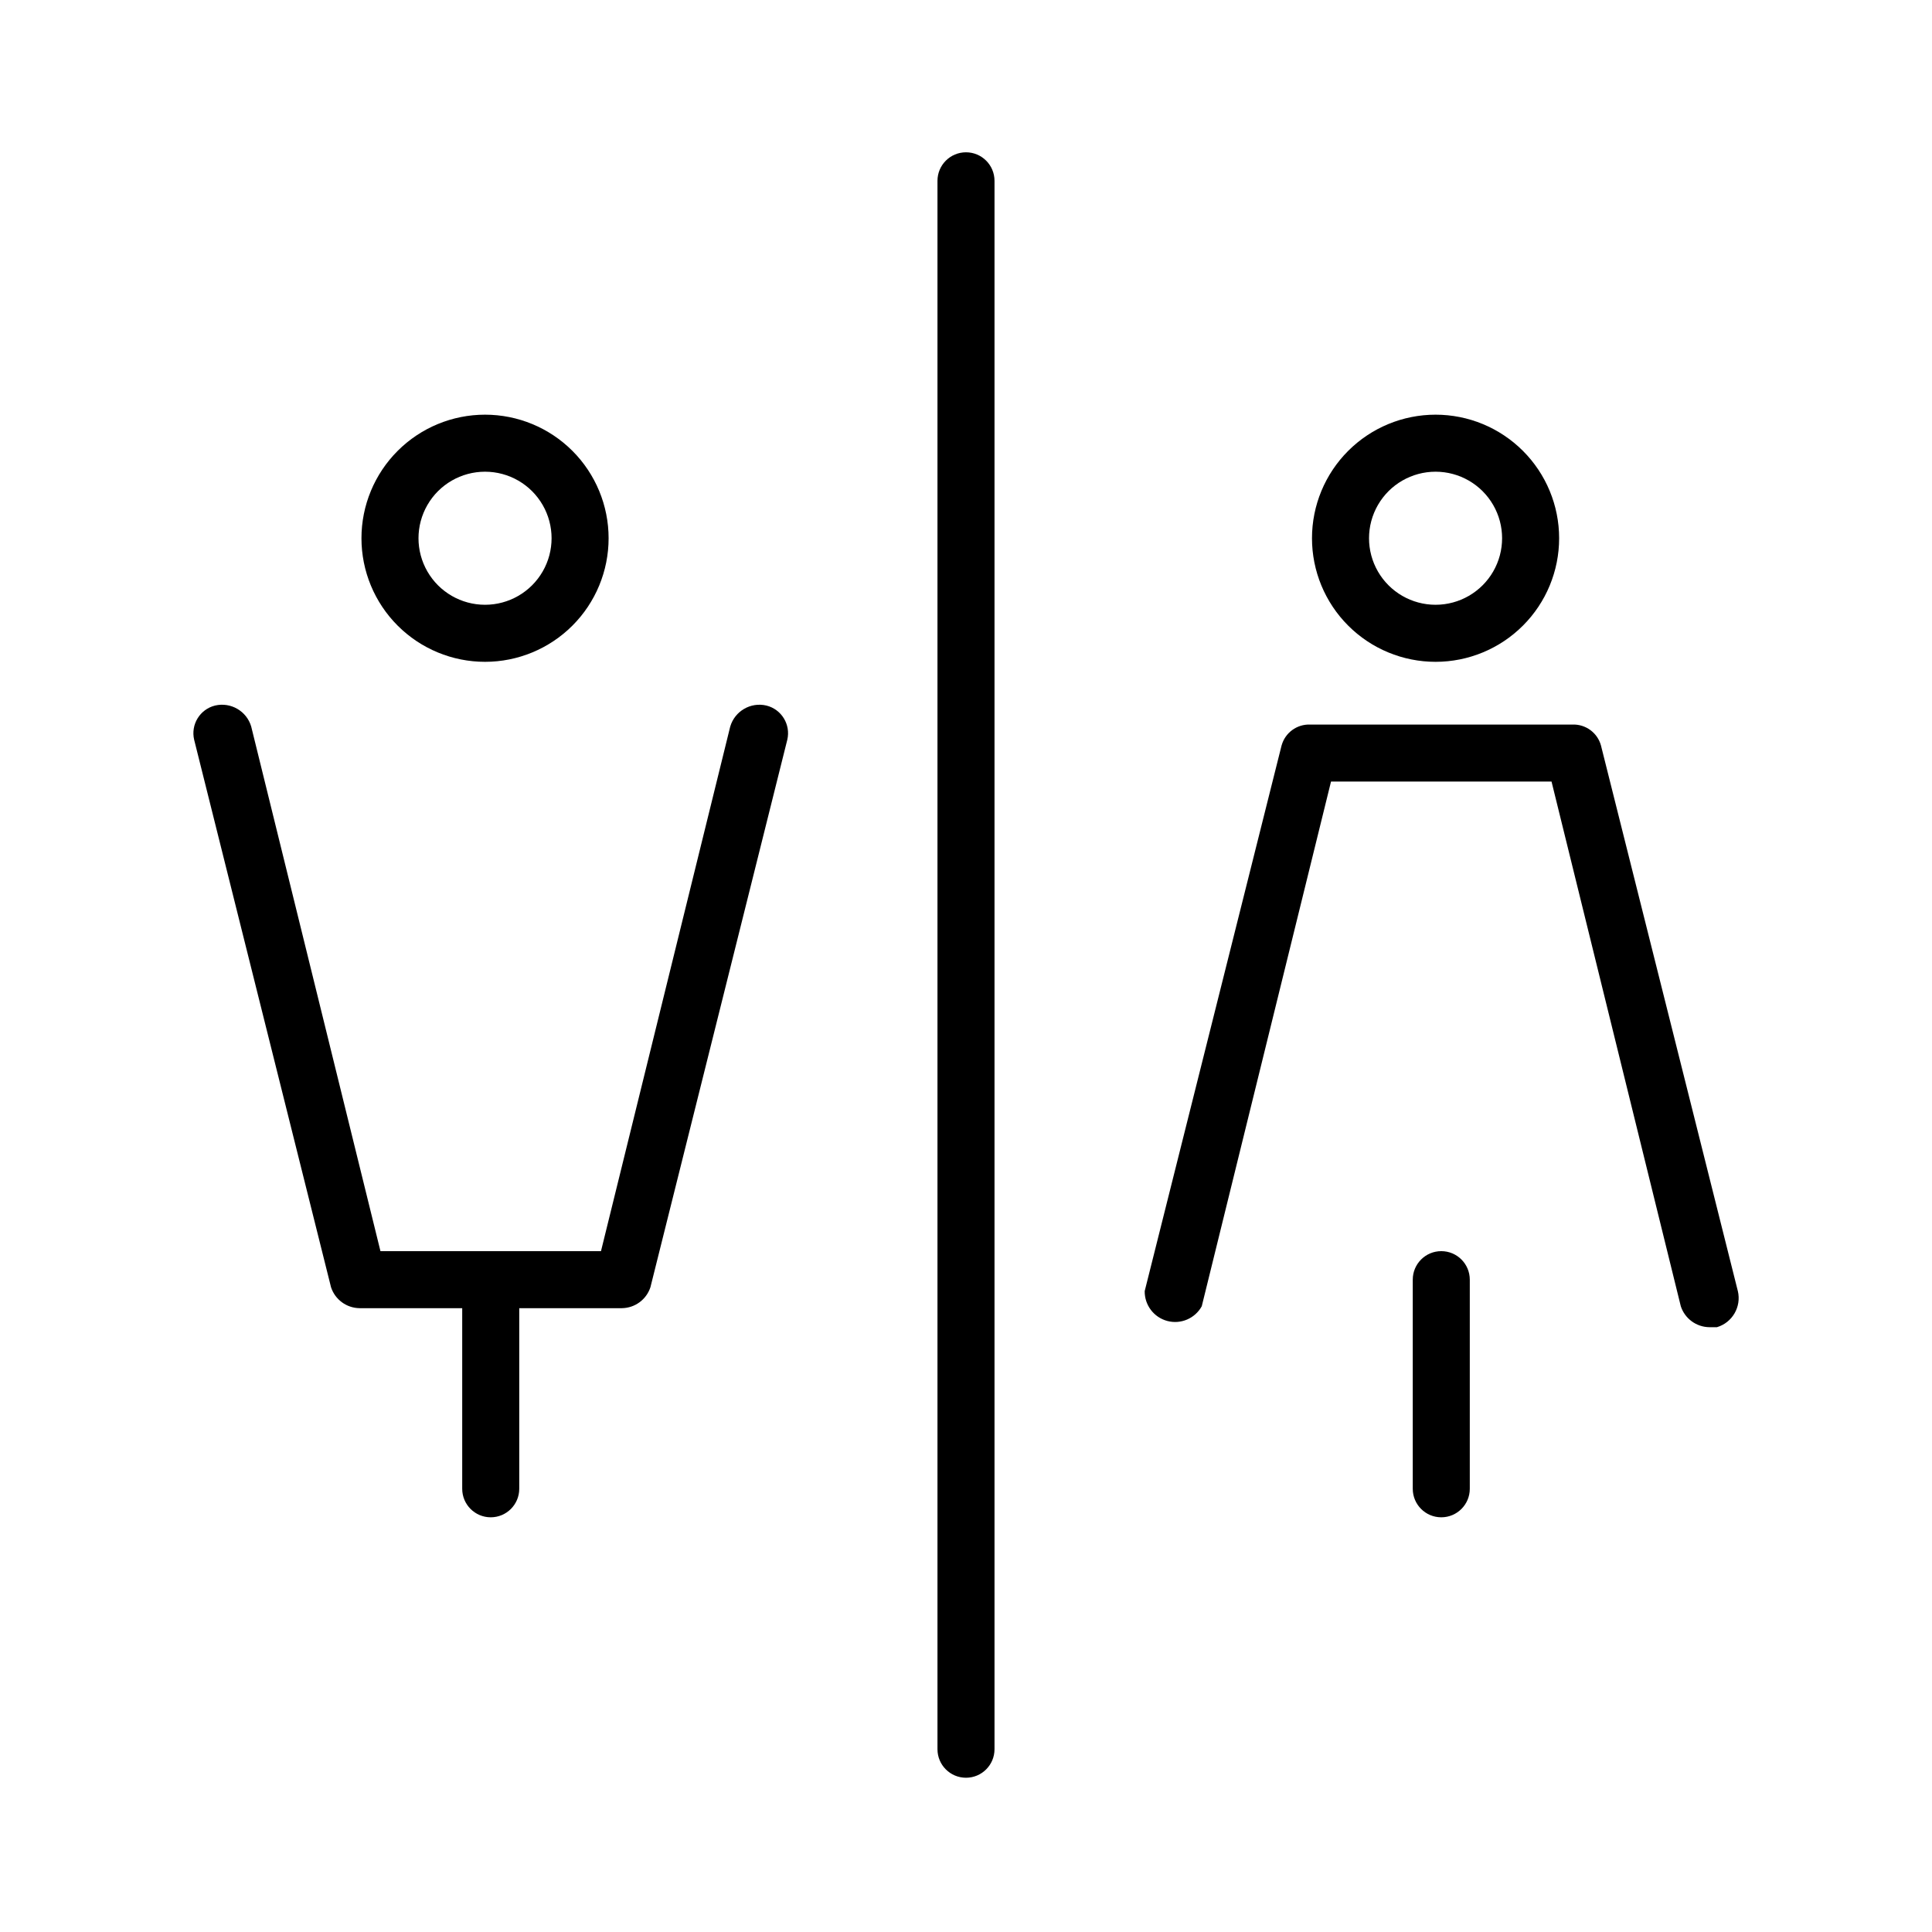
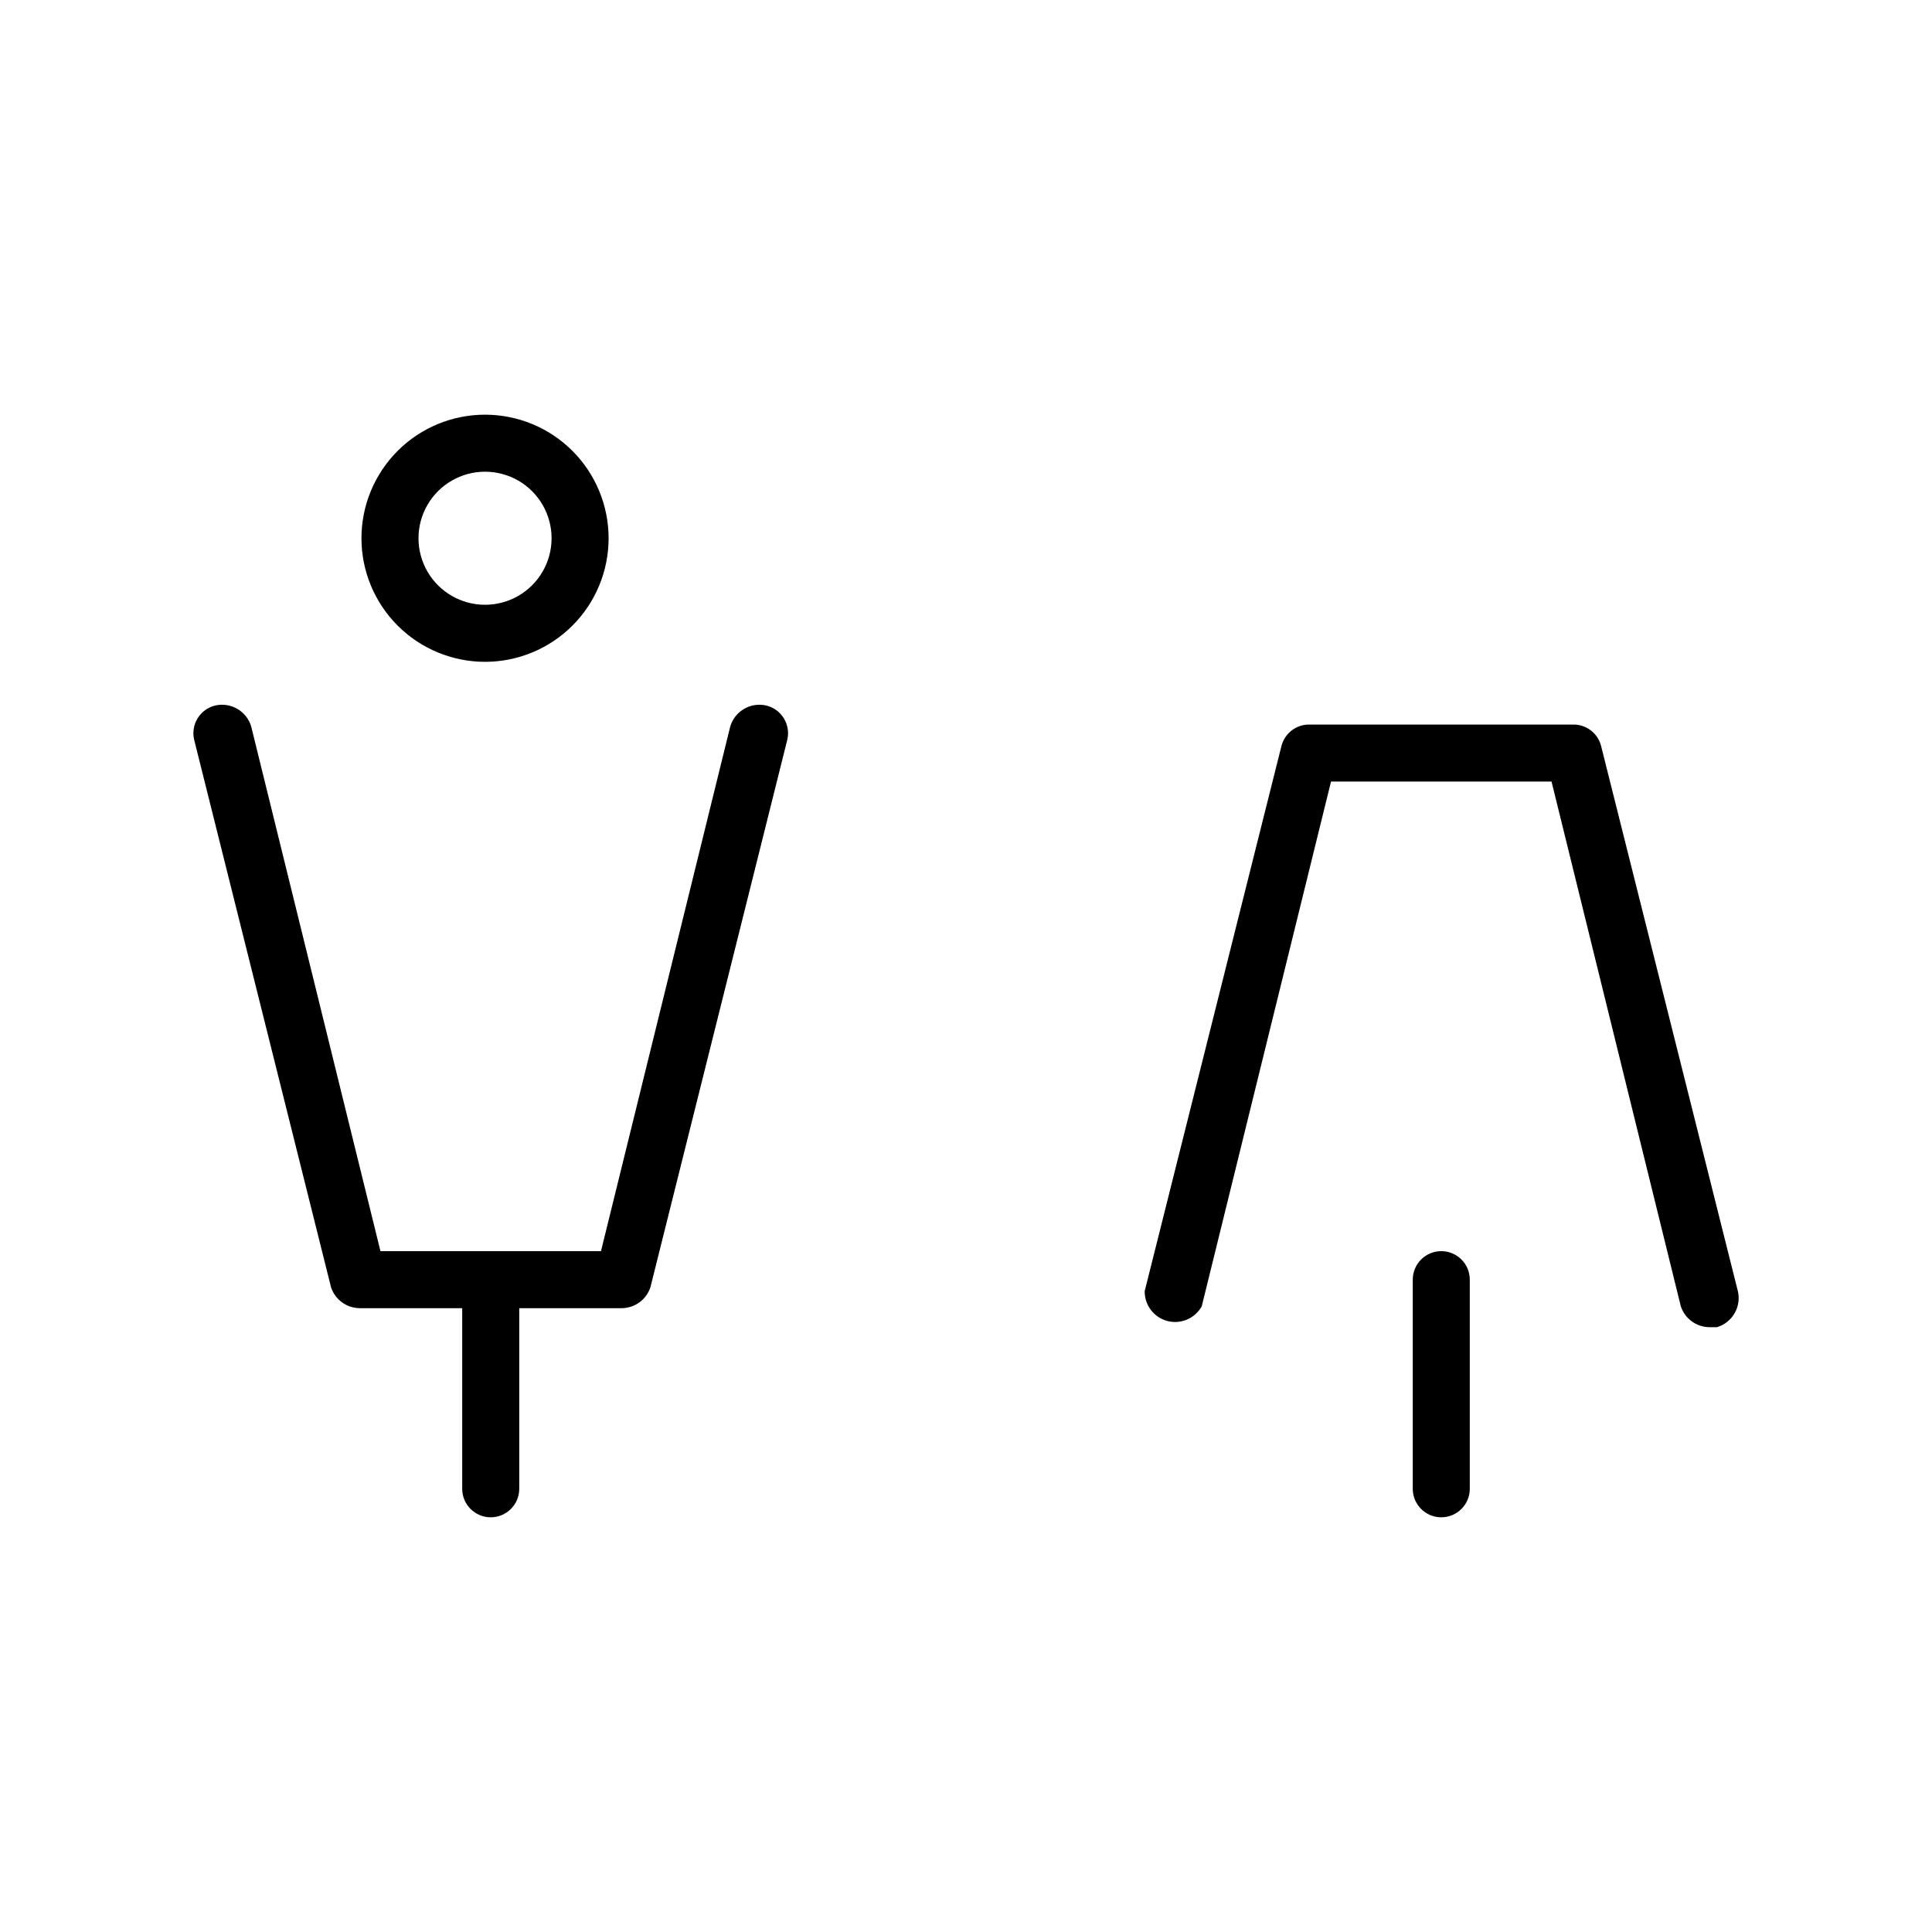
<svg xmlns="http://www.w3.org/2000/svg" fill="#000000" width="800px" height="800px" version="1.1" viewBox="144 144 512 512">
  <g>
-     <path d="m400 615.12c-4.176 0-7.559-3.383-7.559-7.559v-415.64c0-4.176 3.383-7.559 7.559-7.559 4.172 0 7.555 3.383 7.555 7.559v415.64c0 4.176-3.383 7.559-7.555 7.559z" />
    <path d="m272.54 319.39c-8.688 0-17.016-3.453-23.156-9.594s-9.594-14.469-9.594-23.156c0-8.684 3.453-17.016 9.594-23.156s14.469-9.59 23.156-9.59c8.684 0 17.016 3.449 23.156 9.59s9.59 14.473 9.59 23.156c0 8.688-3.449 17.016-9.59 23.156s-14.473 9.594-23.156 9.594zm0-50.383c-6.301 0-12.121 3.359-15.27 8.816-3.152 5.457-3.152 12.18 0 17.633 3.148 5.457 8.969 8.816 15.27 8.816 6.301 0 12.121-3.359 15.27-8.816 3.152-5.453 3.152-12.176 0-17.633-3.148-5.457-8.969-8.816-15.27-8.816z" />
    <path d="m308.81 490.68h-69.523c-3.445-0.043-6.484-2.269-7.559-5.543l-36.273-145.09c-0.949-4.031 1.52-8.078 5.539-9.07 4.156-0.977 8.355 1.453 9.574 5.543l34.258 139.05h58.441l34.258-139.05h0.004c1.219-4.09 5.418-6.519 9.57-5.543 4.019 0.992 6.492 5.039 5.543 9.07l-36.273 145.09c-1.078 3.273-4.113 5.5-7.559 5.543z" />
    <path d="m274.05 546.1c-4.176 0-7.559-3.383-7.559-7.555v-55.418c0-4.176 3.383-7.559 7.559-7.559 4.172 0 7.555 3.383 7.555 7.559v55.418c0 4.172-3.383 7.555-7.555 7.555z" />
-     <path d="m524.44 319.39c-8.688 0-17.016-3.453-23.156-9.594-6.144-6.141-9.594-14.469-9.594-23.156 0-8.684 3.449-17.016 9.594-23.156 6.141-6.141 14.469-9.59 23.156-9.59 8.684 0 17.012 3.449 23.152 9.59 6.144 6.141 9.594 14.473 9.594 23.156 0 8.688-3.449 17.016-9.594 23.156-6.141 6.141-14.469 9.594-23.152 9.594zm0-50.383c-6.301 0-12.121 3.359-15.273 8.816-3.148 5.457-3.148 12.18 0 17.633 3.152 5.457 8.973 8.816 15.273 8.816 6.297 0 12.117-3.359 15.27-8.816 3.148-5.453 3.148-12.176 0-17.633-3.152-5.457-8.973-8.816-15.27-8.816z" />
    <path d="m596.99 495.72c-3.445-0.043-6.481-2.269-7.559-5.543l-34.258-139.05h-58.441l-34.258 139.05c-1.793 3.238-5.559 4.844-9.133 3.891-3.574-0.957-6.043-4.219-5.984-7.922l36.273-144.59h0.004c0.93-3.371 4.055-5.668 7.555-5.539h69.527c3.496-0.129 6.625 2.168 7.555 5.539l36.273 144.59h0.004c0.977 4.156-1.453 8.355-5.543 9.574z" />
    <path d="m525.95 546.1c-4.172 0-7.555-3.383-7.555-7.555v-55.418c0-4.176 3.383-7.559 7.555-7.559 4.176 0 7.559 3.383 7.559 7.559v55.418c0 4.172-3.383 7.555-7.559 7.555z" />
  </g>
</svg>